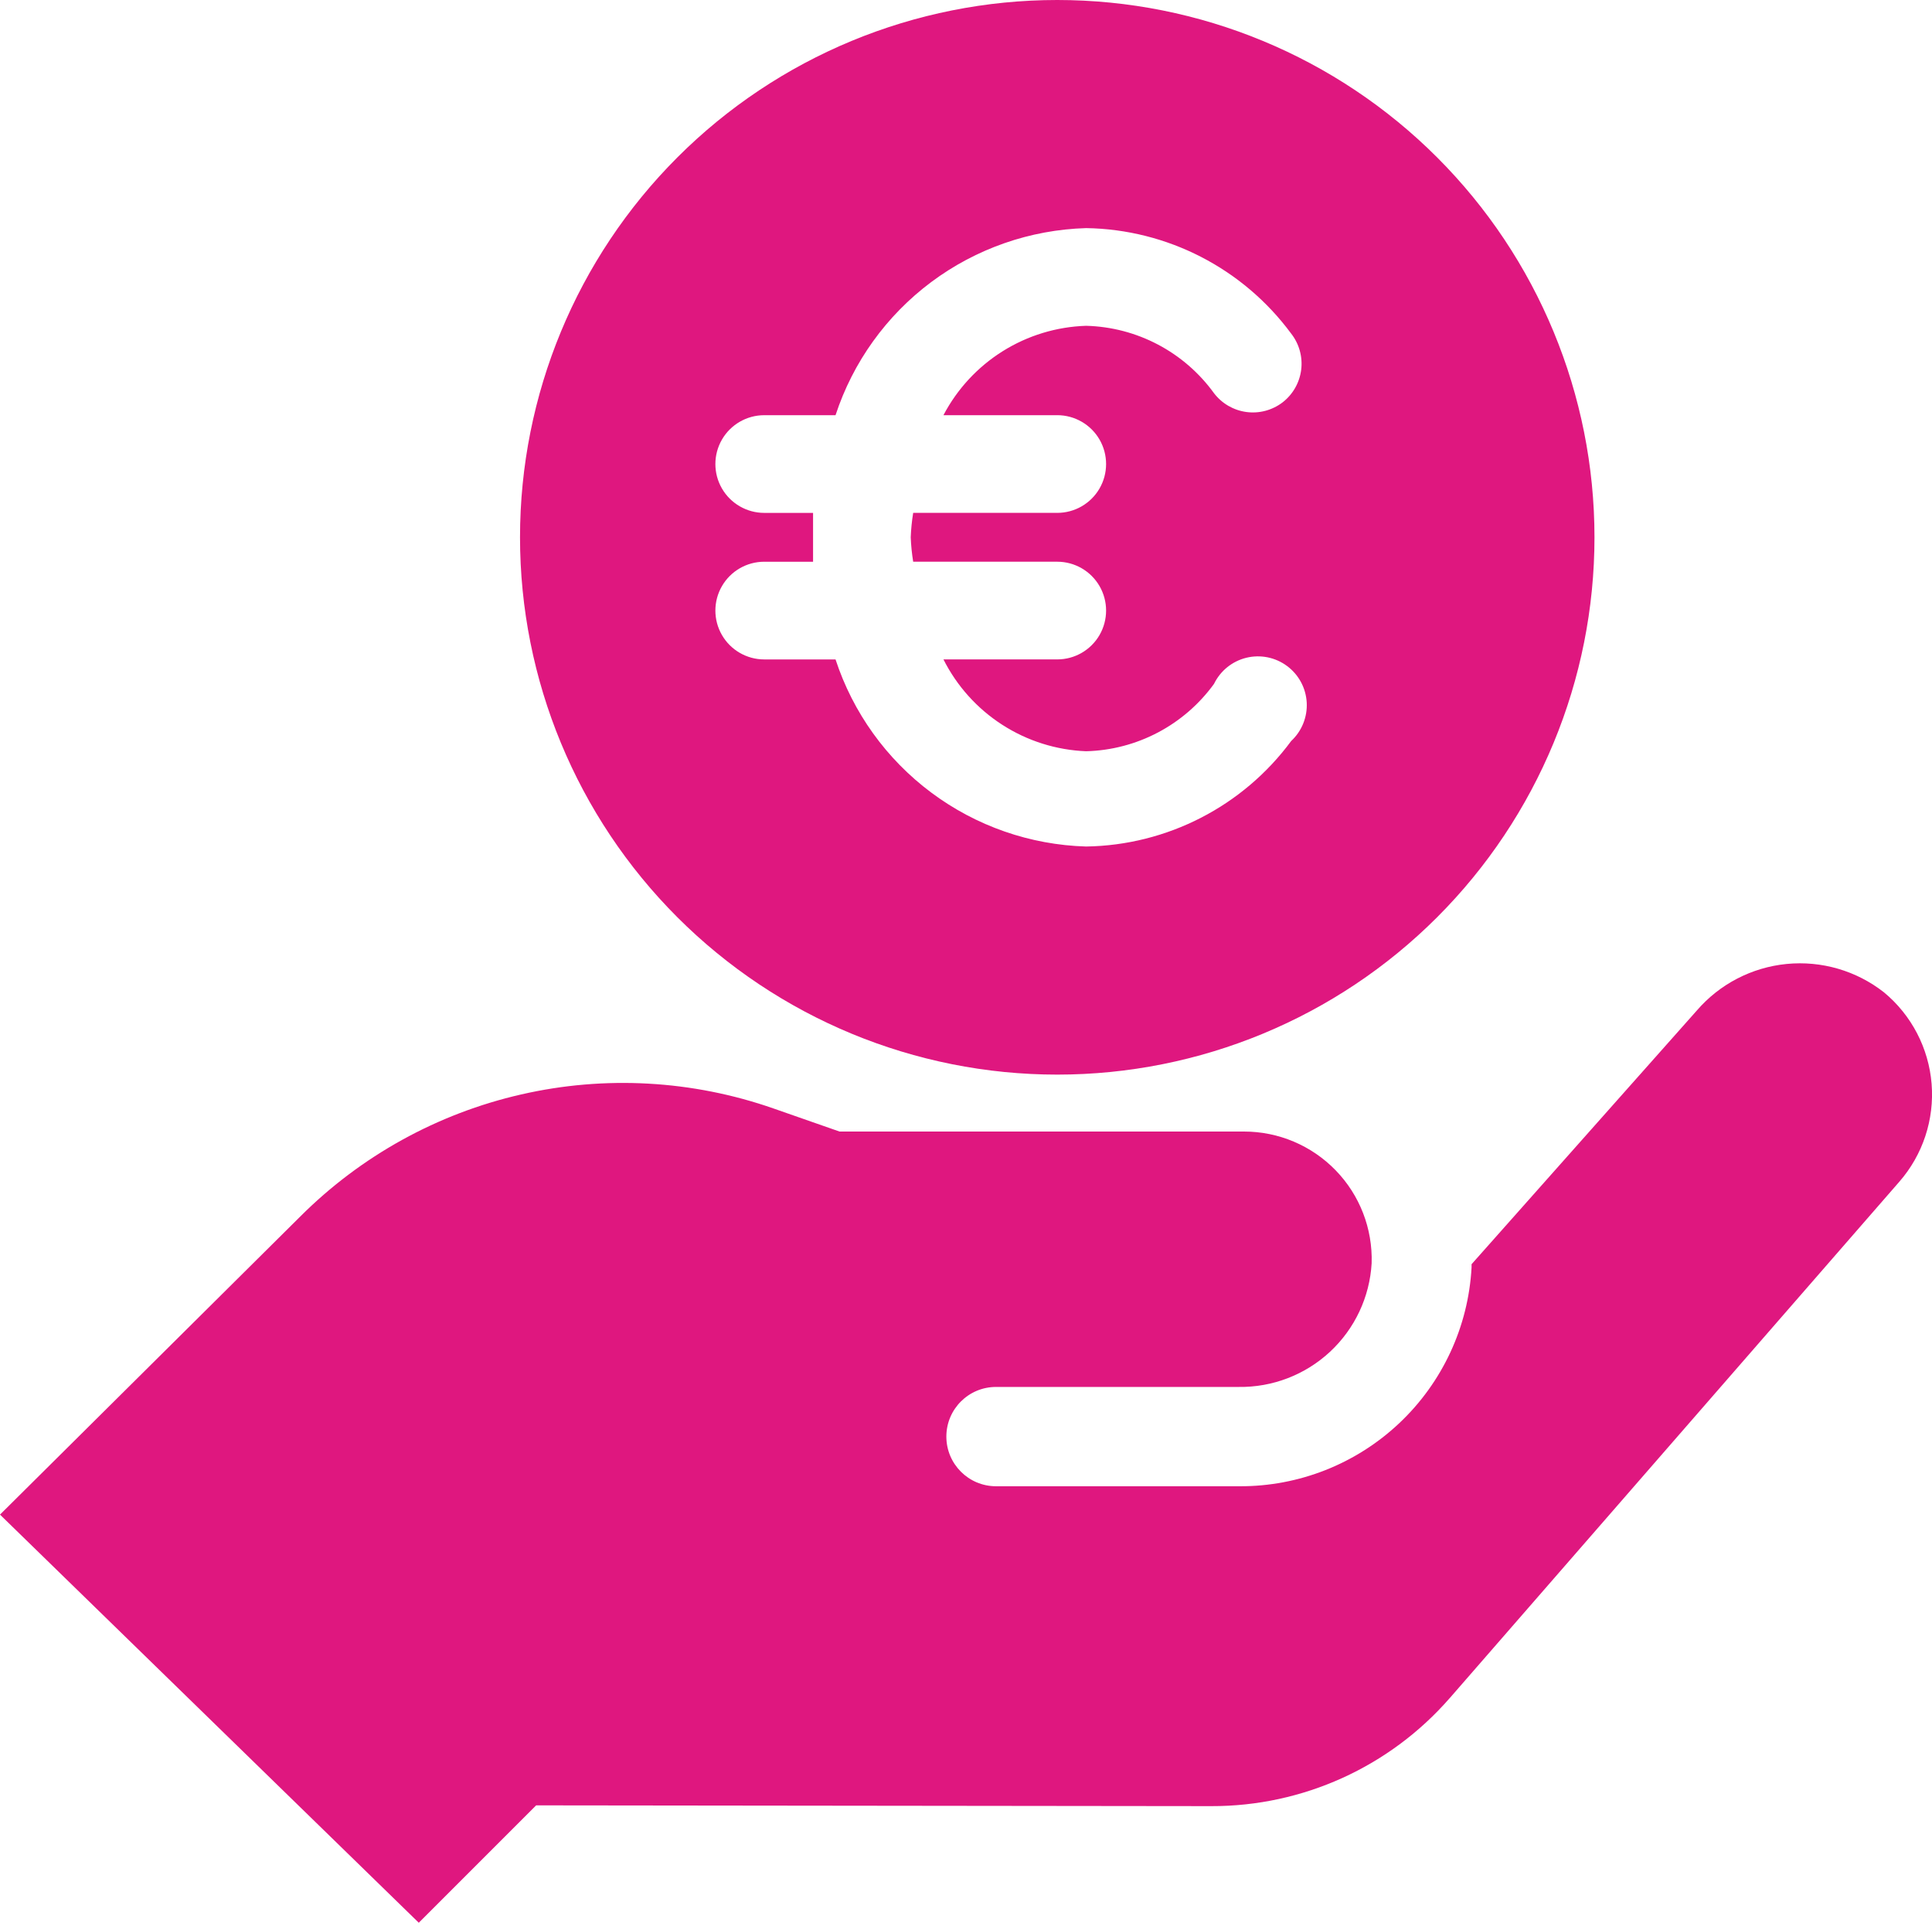
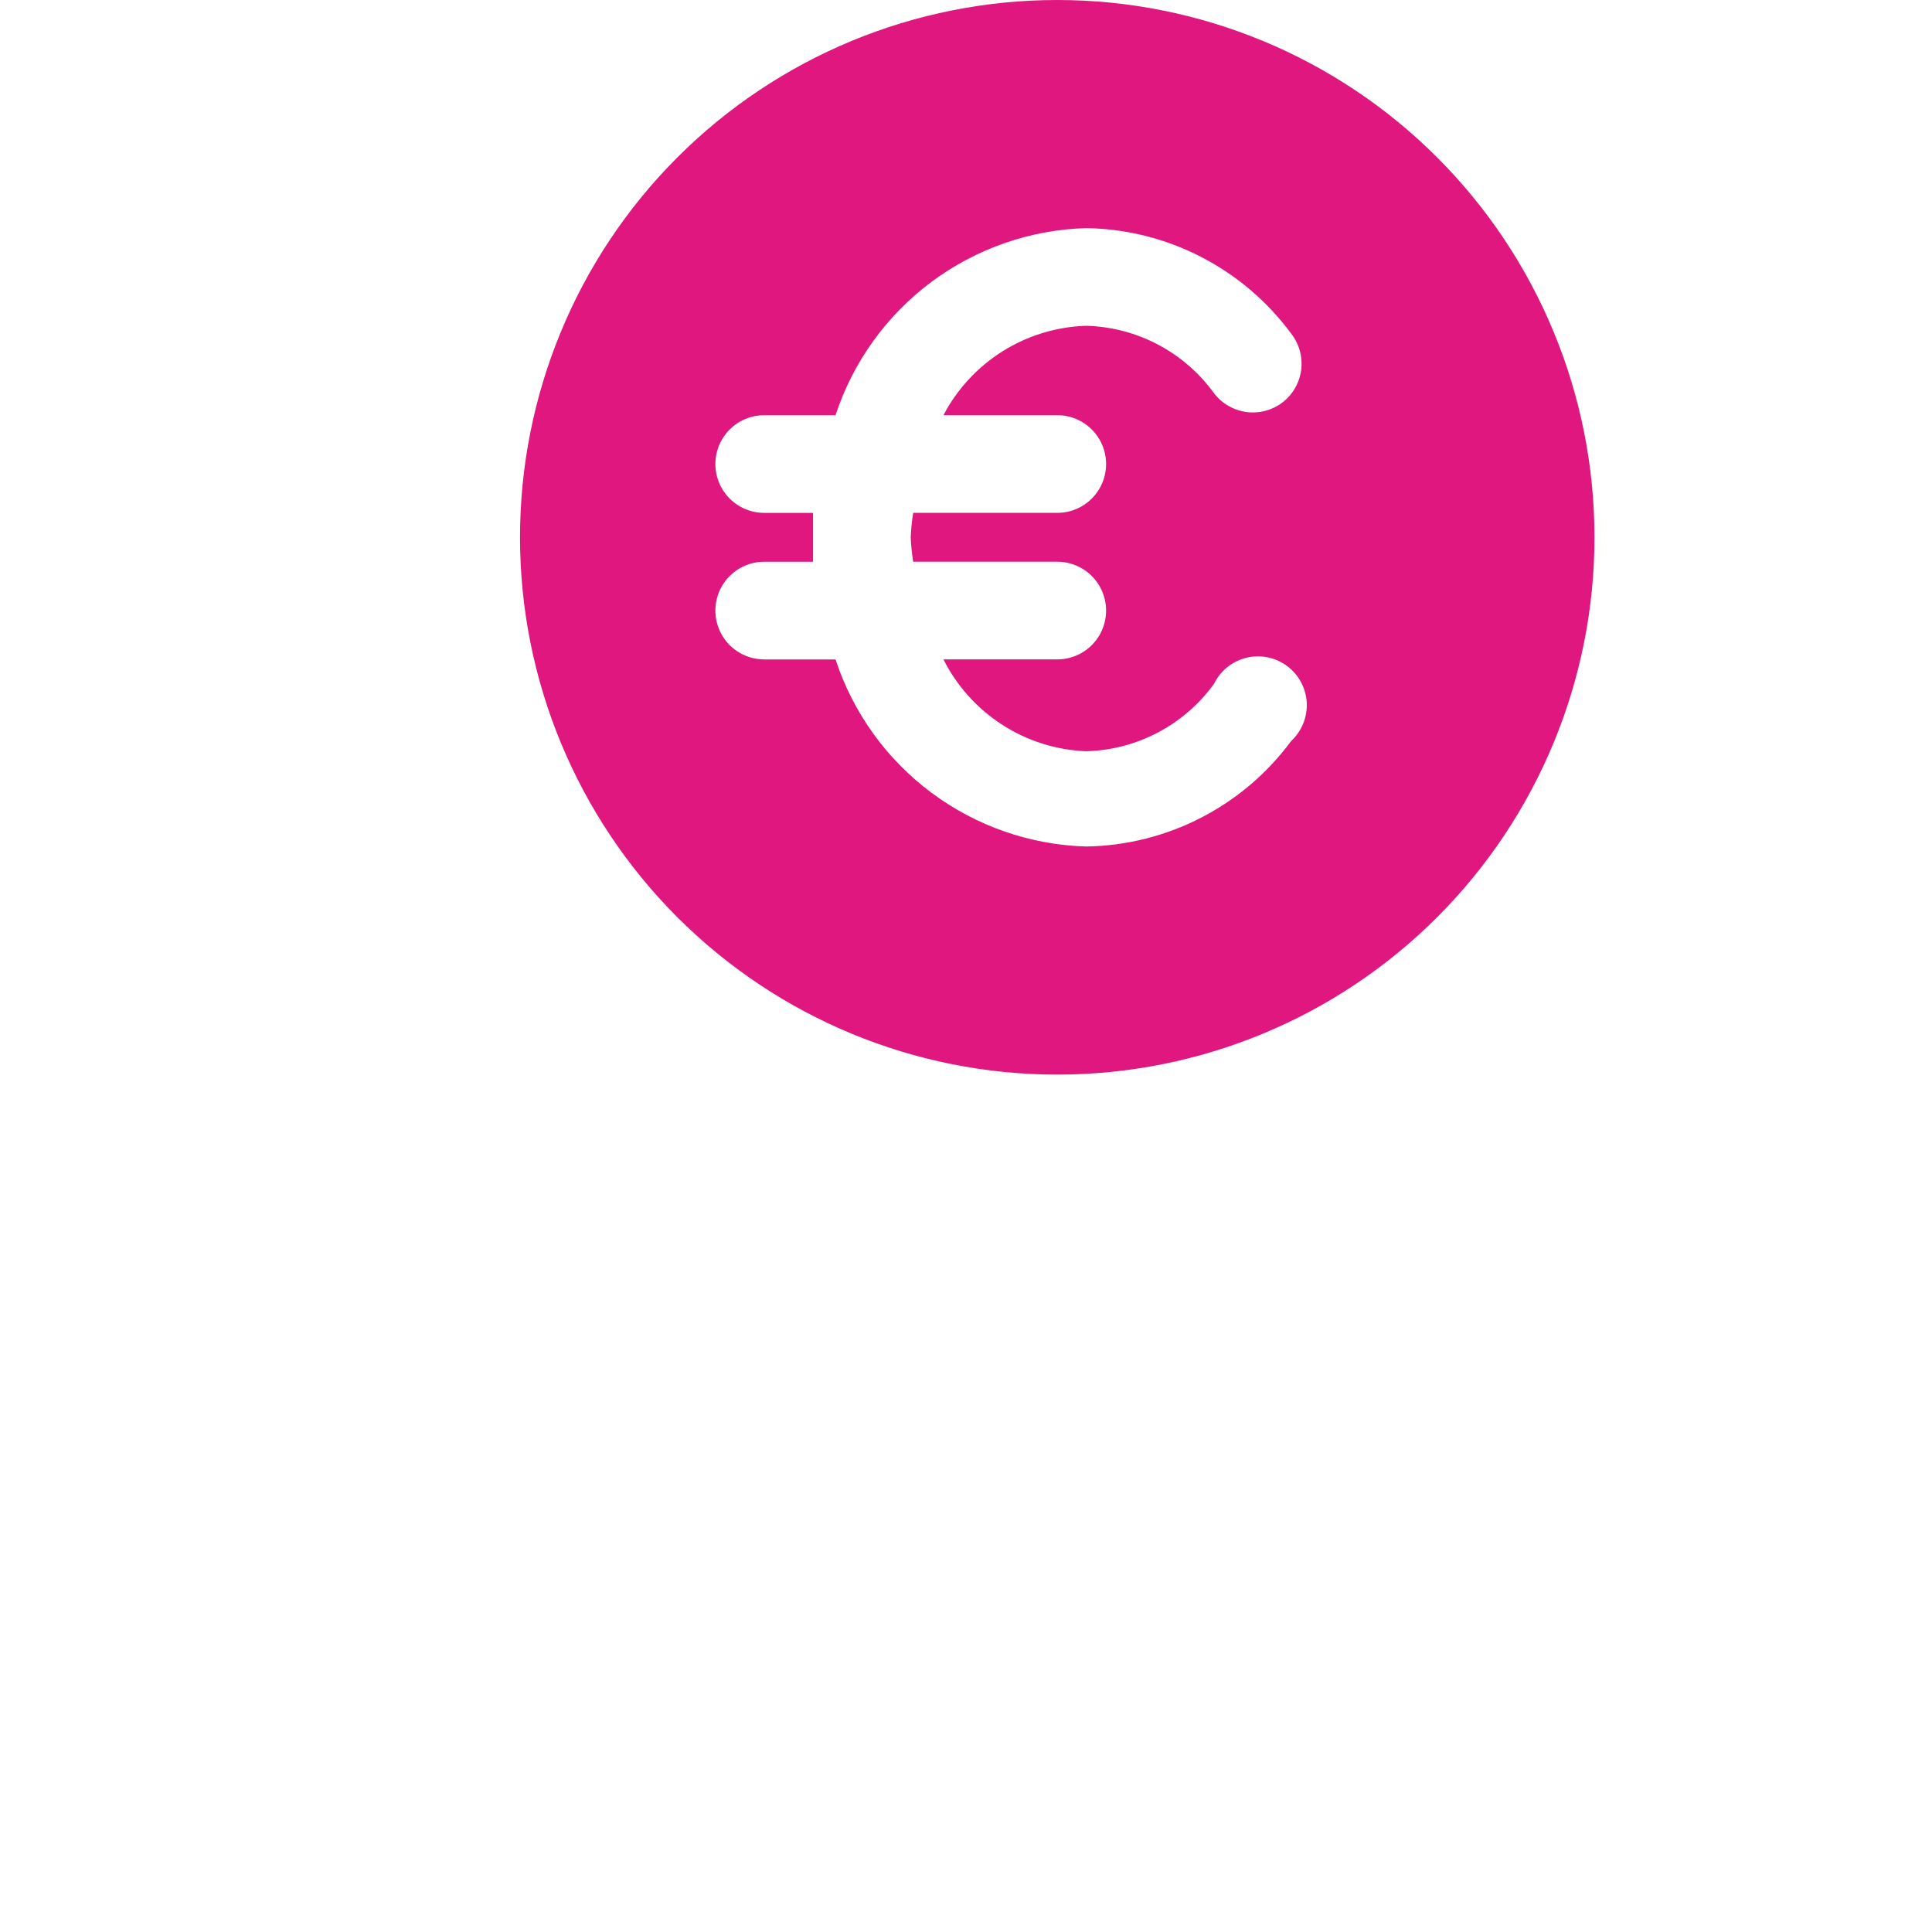
<svg xmlns="http://www.w3.org/2000/svg" version="1.1" id="Calque_1" x="0px" y="0px" width="131.694px" height="131.044px" viewBox="0 0 131.694 131.044" xml:space="preserve">
-   <path fill="#DF177F" d="M36.546,123.044l-8,8L0,103.228l20.451-20.301c4.142-4.143,9.369-7.033,15.079-8.336 c5.71-1.307,11.672-0.973,17.202,0.959l4.494,1.57h27.569c2.356-0.002,4.612,0.953,6.252,2.645c1.641,1.689,2.524,3.973,2.451,6.33 c-0.132,2.303-1.148,4.465-2.839,6.037c-1.69,1.57-3.922,2.43-6.229,2.395H67.893c-1.87,0-3.385,1.514-3.385,3.383 s1.515,3.385,3.385,3.385h16.593c4.048,0.02,7.948-1.52,10.893-4.297c2.945-2.775,4.711-6.578,4.93-10.619v-0.217l15.348-17.283 c1.56-1.811,3.756-2.949,6.133-3.181c2.377-0.231,4.752,0.46,6.631,1.935c1.879,1.555,3.049,3.805,3.246,6.236 c0.196,2.432-0.599,4.838-2.204,6.676l-30.644,35.191v-0.002c-4.092,4.691-10.018,7.377-16.242,7.363L36.546,123.044z" />
  <path fill="#DF177F" d="M97.961,10.727C91.093,3.859,81.779,0,72.067,0S53.039,3.859,46.173,10.727 c-6.868,6.868-10.726,16.182-10.726,25.894s3.858,19.028,10.726,25.895C53.04,69.382,62.355,73.24,72.067,73.24 s19.026-3.857,25.894-10.725c6.867-6.867,10.726-16.183,10.726-25.895S104.828,17.594,97.961,10.727 M88.013,50.503 c-3.282,4.447-8.455,7.108-13.981,7.191c-3.813-0.111-7.498-1.395-10.555-3.677c-3.056-2.281-5.335-5.45-6.523-9.074h-4.861 c-1.188,0-2.288-0.634-2.883-1.664s-0.595-2.3,0-3.33s1.694-1.664,2.883-1.664h3.329V36.62v-1.664h-3.329 c-1.188,0-2.288-0.635-2.883-1.664s-0.595-2.3,0-3.33c0.595-1.029,1.694-1.664,2.883-1.664h4.861 c1.188-3.623,3.468-6.793,6.523-9.074c3.057-2.281,6.742-3.565,10.555-3.677c5.526,0.083,10.699,2.743,13.981,7.191 c0.548,0.7,0.793,1.59,0.681,2.472c-0.113,0.883-0.574,1.683-1.279,2.223c-0.702,0.532-1.587,0.766-2.461,0.647 c-0.874-0.119-1.665-0.579-2.2-1.279c-2.033-2.809-5.257-4.507-8.722-4.596c-2.015,0.065-3.977,0.662-5.685,1.733 c-1.708,1.07-3.101,2.575-4.037,4.359h7.758c1.188,0,2.288,0.635,2.883,1.664c0.594,1.03,0.594,2.301,0,3.329 c-0.595,1.03-1.694,1.665-2.883,1.665h-9.821c-0.089,0.551-0.145,1.106-0.167,1.664c0.022,0.559,0.078,1.114,0.167,1.665h9.821 c1.188,0,2.288,0.634,2.883,1.664c0.594,1.03,0.594,2.3,0,3.33c-0.595,1.03-1.694,1.664-2.883,1.664H64.31 c0.914,1.816,2.298,3.354,4.008,4.455c1.709,1.101,3.682,1.724,5.714,1.804c3.465-0.088,6.688-1.788,8.722-4.594 c0.433-0.89,1.24-1.542,2.201-1.777c0.962-0.235,1.978-0.03,2.773,0.559c0.797,0.589,1.288,1.501,1.344,2.489 C89.126,48.867,88.738,49.829,88.013,50.503" />
</svg>